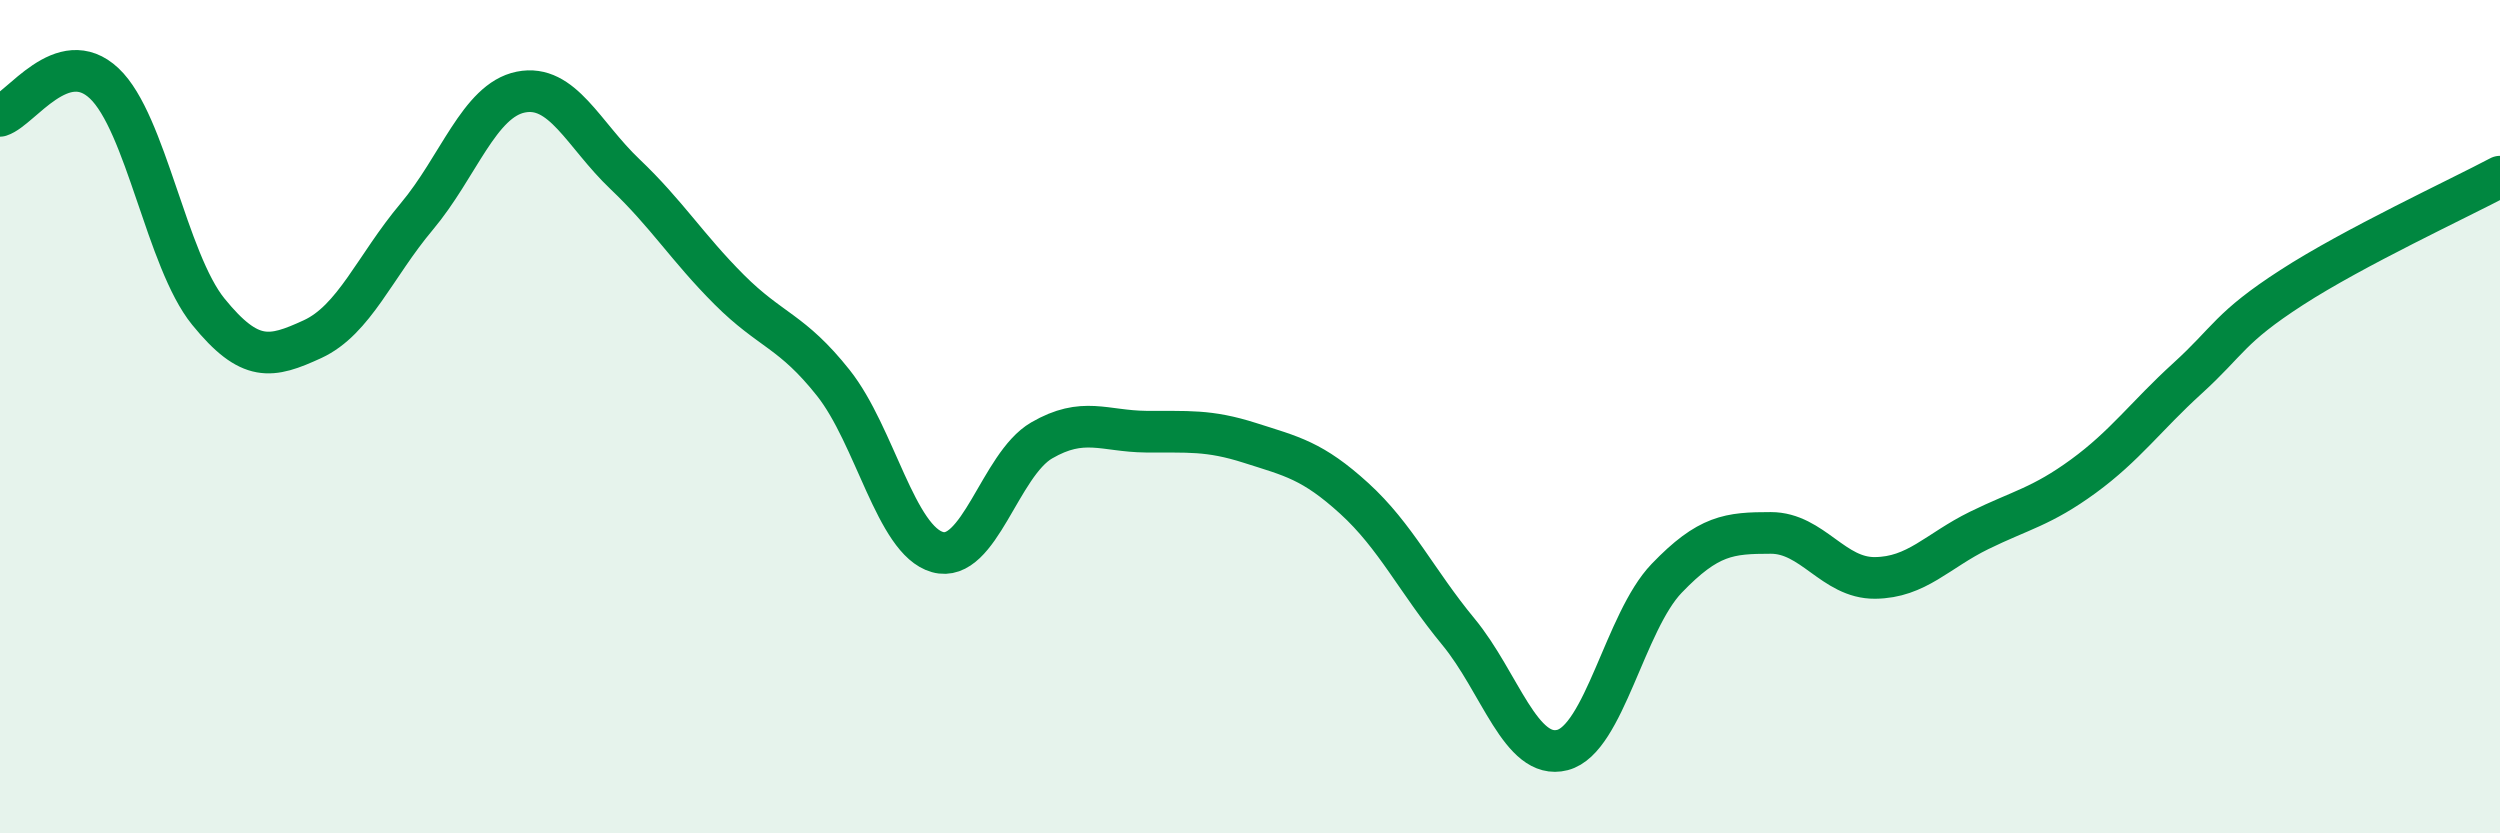
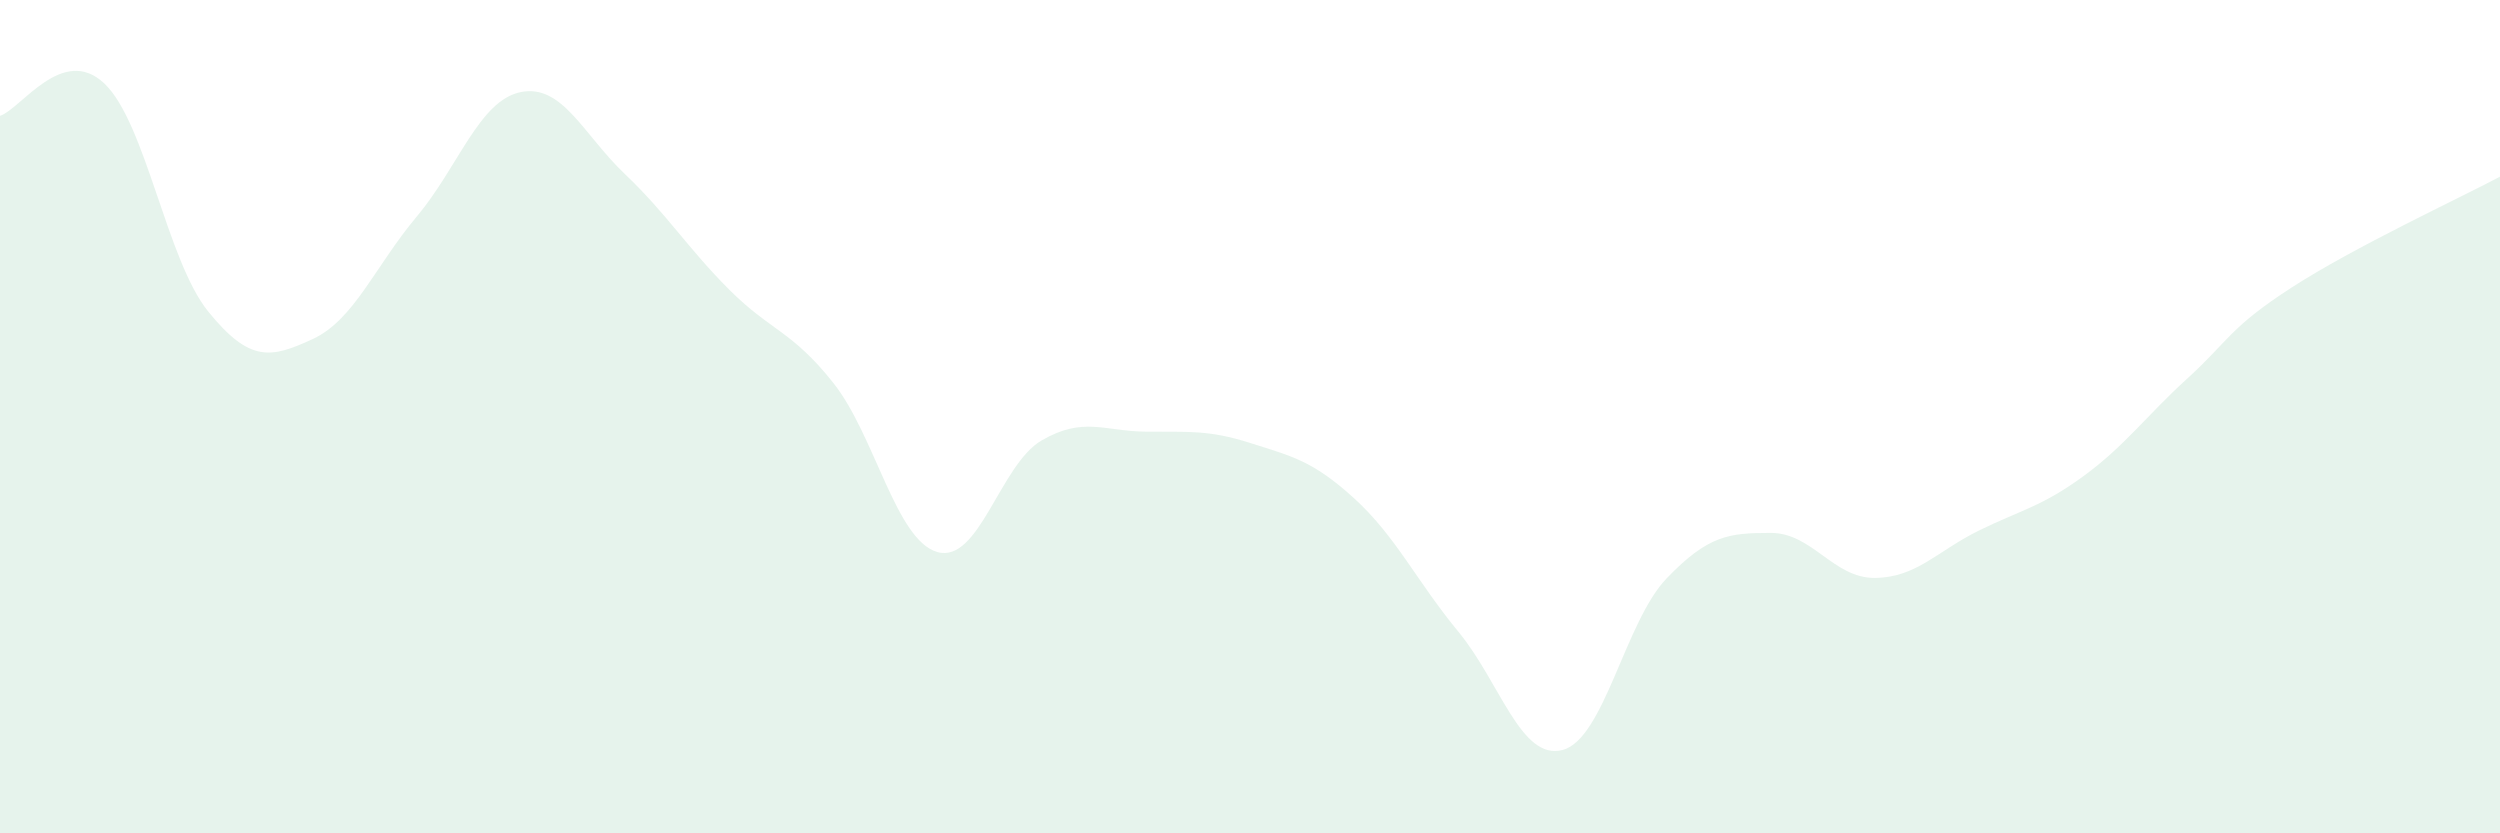
<svg xmlns="http://www.w3.org/2000/svg" width="60" height="20" viewBox="0 0 60 20">
  <path d="M 0,2.78 C 0.5,2.62 1.5,1.06 2.5,2 C 3.5,2.94 4,6.25 5,7.48 C 6,8.71 6.5,8.6 7.5,8.14 C 8.5,7.68 9,6.39 10,5.2 C 11,4.01 11.5,2.41 12.5,2.21 C 13.5,2.01 14,3.23 15,4.18 C 16,5.13 16.5,5.95 17.5,6.95 C 18.5,7.95 19,7.93 20,9.19 C 21,10.45 21.5,12.97 22.5,13.25 C 23.5,13.53 24,11.15 25,10.57 C 26,9.99 26.5,10.35 27.5,10.36 C 28.5,10.37 29,10.31 30,10.63 C 31,10.95 31.5,11.05 32.5,11.96 C 33.5,12.87 34,13.95 35,15.16 C 36,16.37 36.5,18.26 37.5,18 C 38.5,17.74 39,14.92 40,13.88 C 41,12.84 41.5,12.79 42.5,12.79 C 43.5,12.79 44,13.88 45,13.87 C 46,13.86 46.5,13.22 47.5,12.73 C 48.5,12.24 49,12.16 50,11.43 C 51,10.7 51.5,9.99 52.5,9.08 C 53.5,8.17 53.5,7.87 55,6.9 C 56.5,5.93 59,4.77 60,4.24L60 20L0 20Z" fill="#008740" opacity="0.1" stroke-linecap="round" stroke-linejoin="round" />
-   <path d="M 0,2.78 C 0.5,2.62 1.5,1.06 2.5,2 C 3.5,2.94 4,6.25 5,7.48 C 6,8.71 6.5,8.6 7.5,8.14 C 8.5,7.68 9,6.39 10,5.2 C 11,4.01 11.5,2.41 12.5,2.21 C 13.5,2.01 14,3.23 15,4.18 C 16,5.13 16.5,5.95 17.5,6.95 C 18.5,7.95 19,7.93 20,9.19 C 21,10.45 21.5,12.97 22.5,13.25 C 23.5,13.53 24,11.15 25,10.57 C 26,9.99 26.5,10.35 27.5,10.36 C 28.5,10.37 29,10.31 30,10.63 C 31,10.95 31.5,11.05 32.5,11.96 C 33.5,12.87 34,13.95 35,15.16 C 36,16.37 36.5,18.26 37.5,18 C 38.5,17.74 39,14.92 40,13.88 C 41,12.84 41.5,12.79 42.5,12.79 C 43.5,12.79 44,13.88 45,13.87 C 46,13.86 46.5,13.22 47.5,12.73 C 48.5,12.24 49,12.16 50,11.43 C 51,10.7 51.5,9.99 52.5,9.08 C 53.5,8.17 53.5,7.87 55,6.9 C 56.5,5.93 59,4.77 60,4.24" stroke="#008740" stroke-width="1" fill="none" stroke-linecap="round" stroke-linejoin="round" />
</svg>